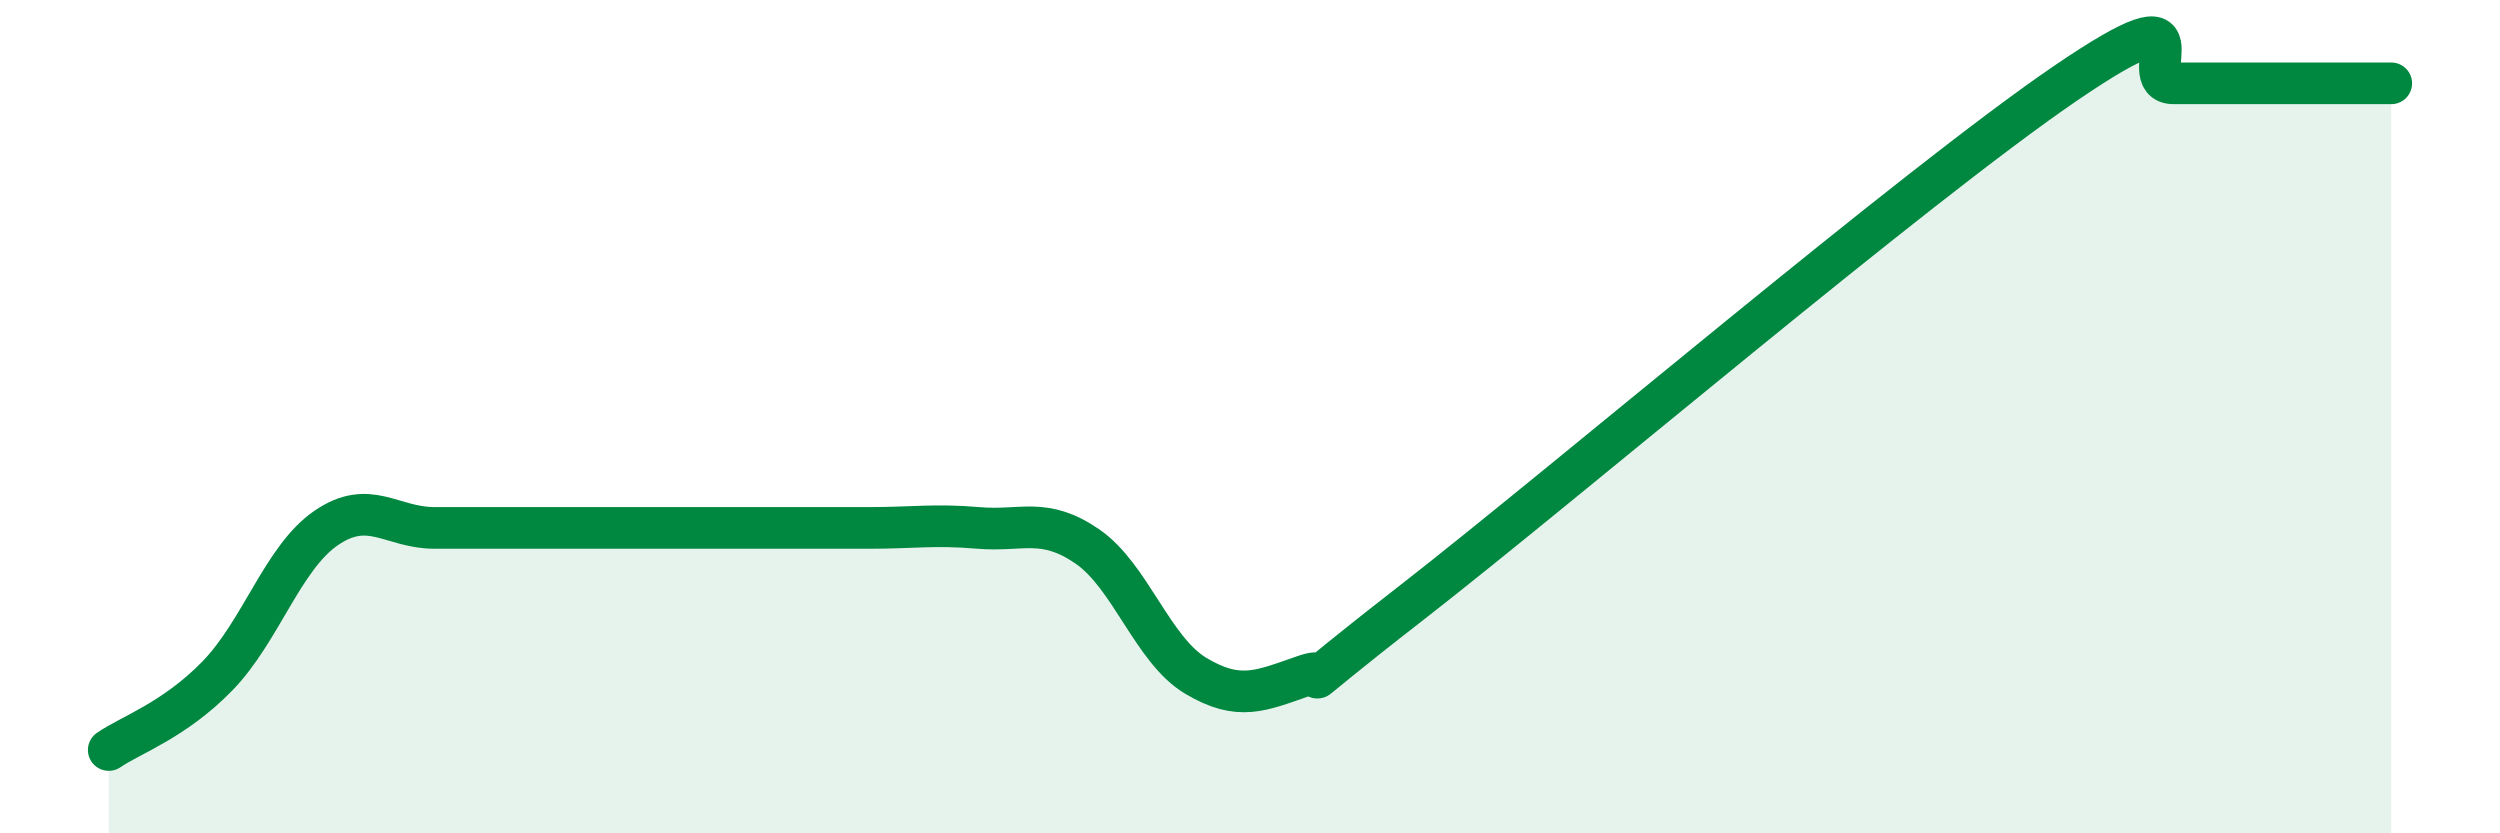
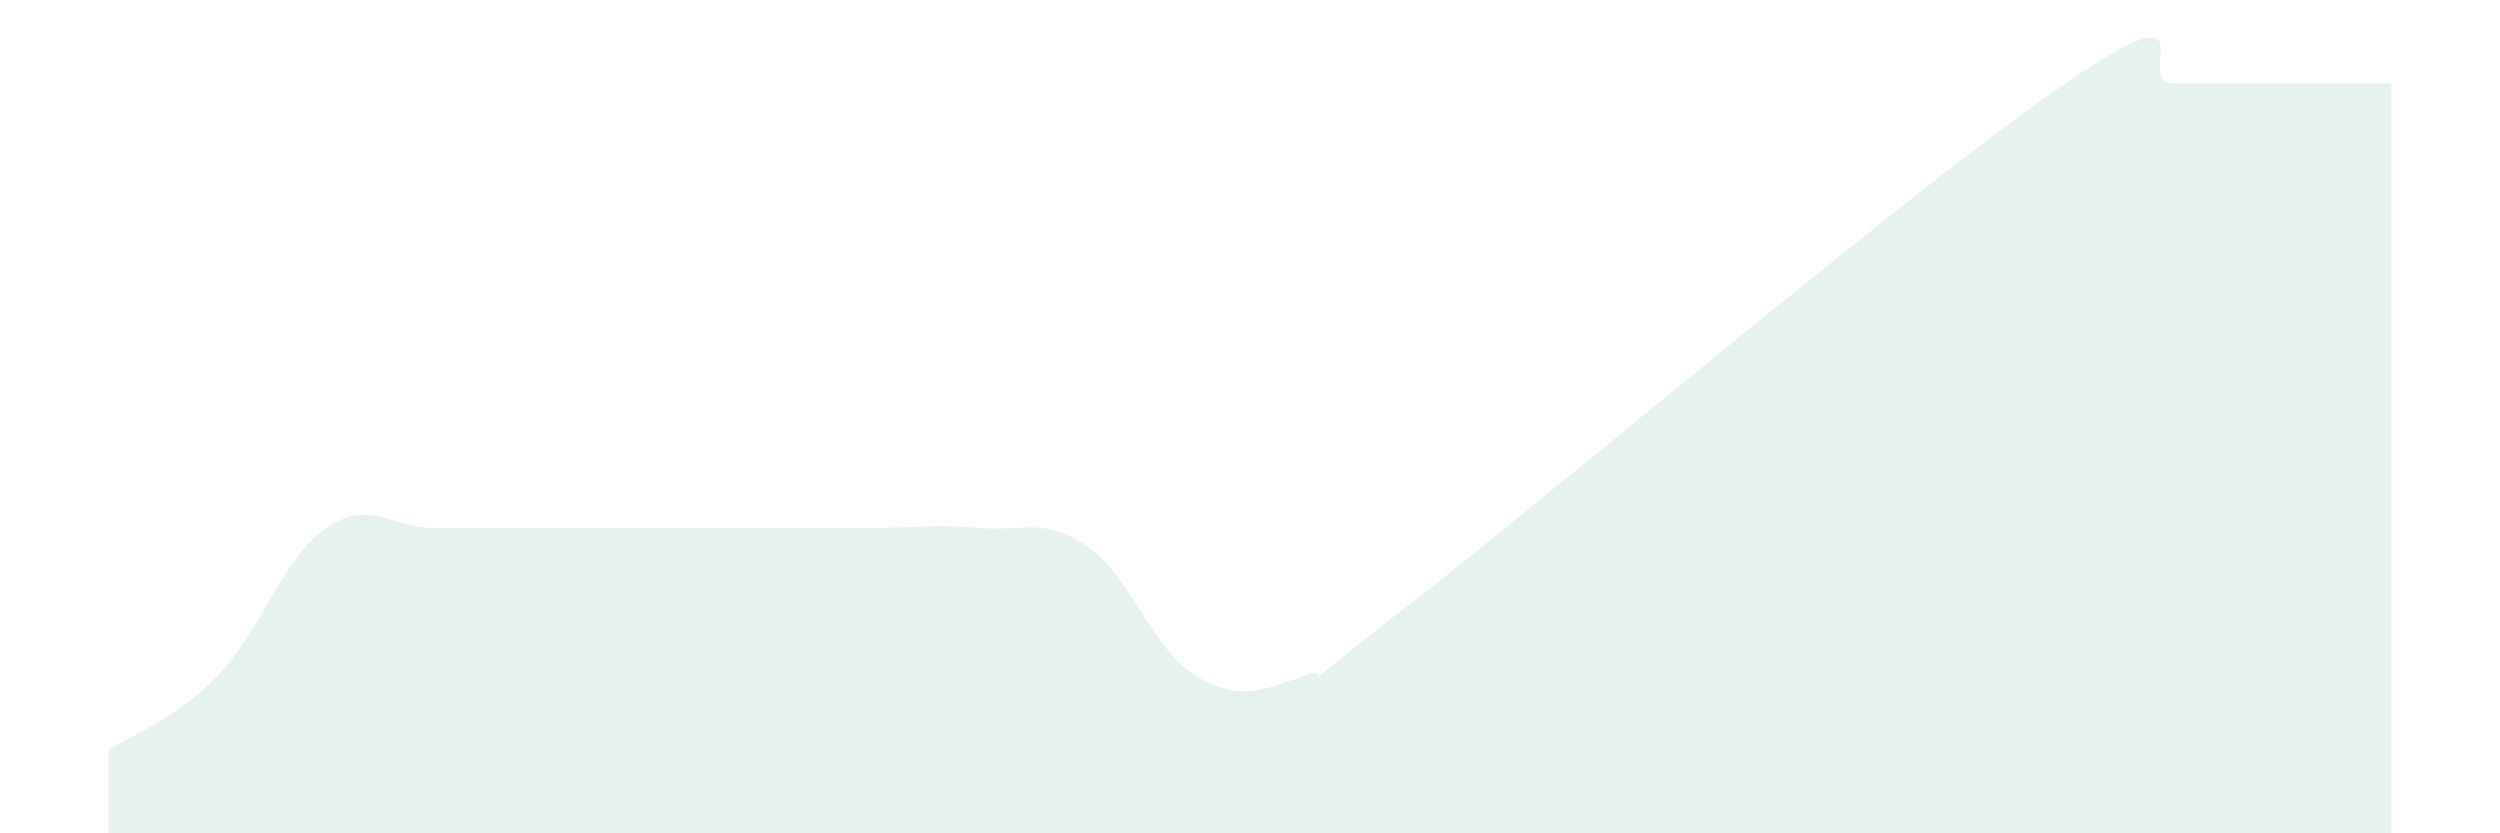
<svg xmlns="http://www.w3.org/2000/svg" width="60" height="20" viewBox="0 0 60 20">
  <path d="M 2.61,18 C 3.13,17.64 4.18,17.29 5.22,16.22 C 6.26,15.15 6.79,13.38 7.83,12.67 C 8.87,11.96 9.39,12.67 10.43,12.67 C 11.47,12.67 12,12.67 13.04,12.67 C 14.08,12.67 14.61,12.67 15.65,12.67 C 16.69,12.67 17.22,12.67 18.26,12.67 C 19.3,12.67 19.83,12.67 20.87,12.67 C 21.91,12.67 22.44,12.58 23.48,12.67 C 24.52,12.76 25.05,12.4 26.09,13.11 C 27.13,13.82 27.66,15.6 28.7,16.22 C 29.74,16.84 30.26,16.58 31.3,16.22 C 32.34,15.86 30.26,17.28 33.91,14.44 C 37.56,11.6 45.92,4.49 49.57,2 C 53.22,-0.49 51.13,2 52.17,2 C 53.21,2 53.74,2 54.78,2 C 55.82,2 56.87,2 57.39,2L57.39 20L2.61 20Z" fill="#008740" opacity="0.1" stroke-linecap="round" stroke-linejoin="round" />
-   <path d="M 2.61,18 C 3.13,17.64 4.18,17.29 5.22,16.22 C 6.26,15.15 6.79,13.38 7.83,12.67 C 8.87,11.96 9.39,12.67 10.43,12.67 C 11.47,12.67 12,12.67 13.04,12.67 C 14.08,12.67 14.61,12.67 15.65,12.67 C 16.69,12.67 17.22,12.67 18.26,12.67 C 19.3,12.67 19.83,12.67 20.87,12.67 C 21.91,12.67 22.44,12.58 23.48,12.67 C 24.52,12.76 25.05,12.4 26.09,13.11 C 27.13,13.82 27.66,15.6 28.7,16.22 C 29.74,16.84 30.26,16.58 31.3,16.22 C 32.34,15.86 30.26,17.28 33.91,14.44 C 37.56,11.6 45.92,4.49 49.57,2 C 53.22,-0.49 51.13,2 52.17,2 C 53.21,2 53.74,2 54.78,2 C 55.82,2 56.87,2 57.39,2" stroke="#008740" stroke-width="1" fill="none" stroke-linecap="round" stroke-linejoin="round" />
</svg>